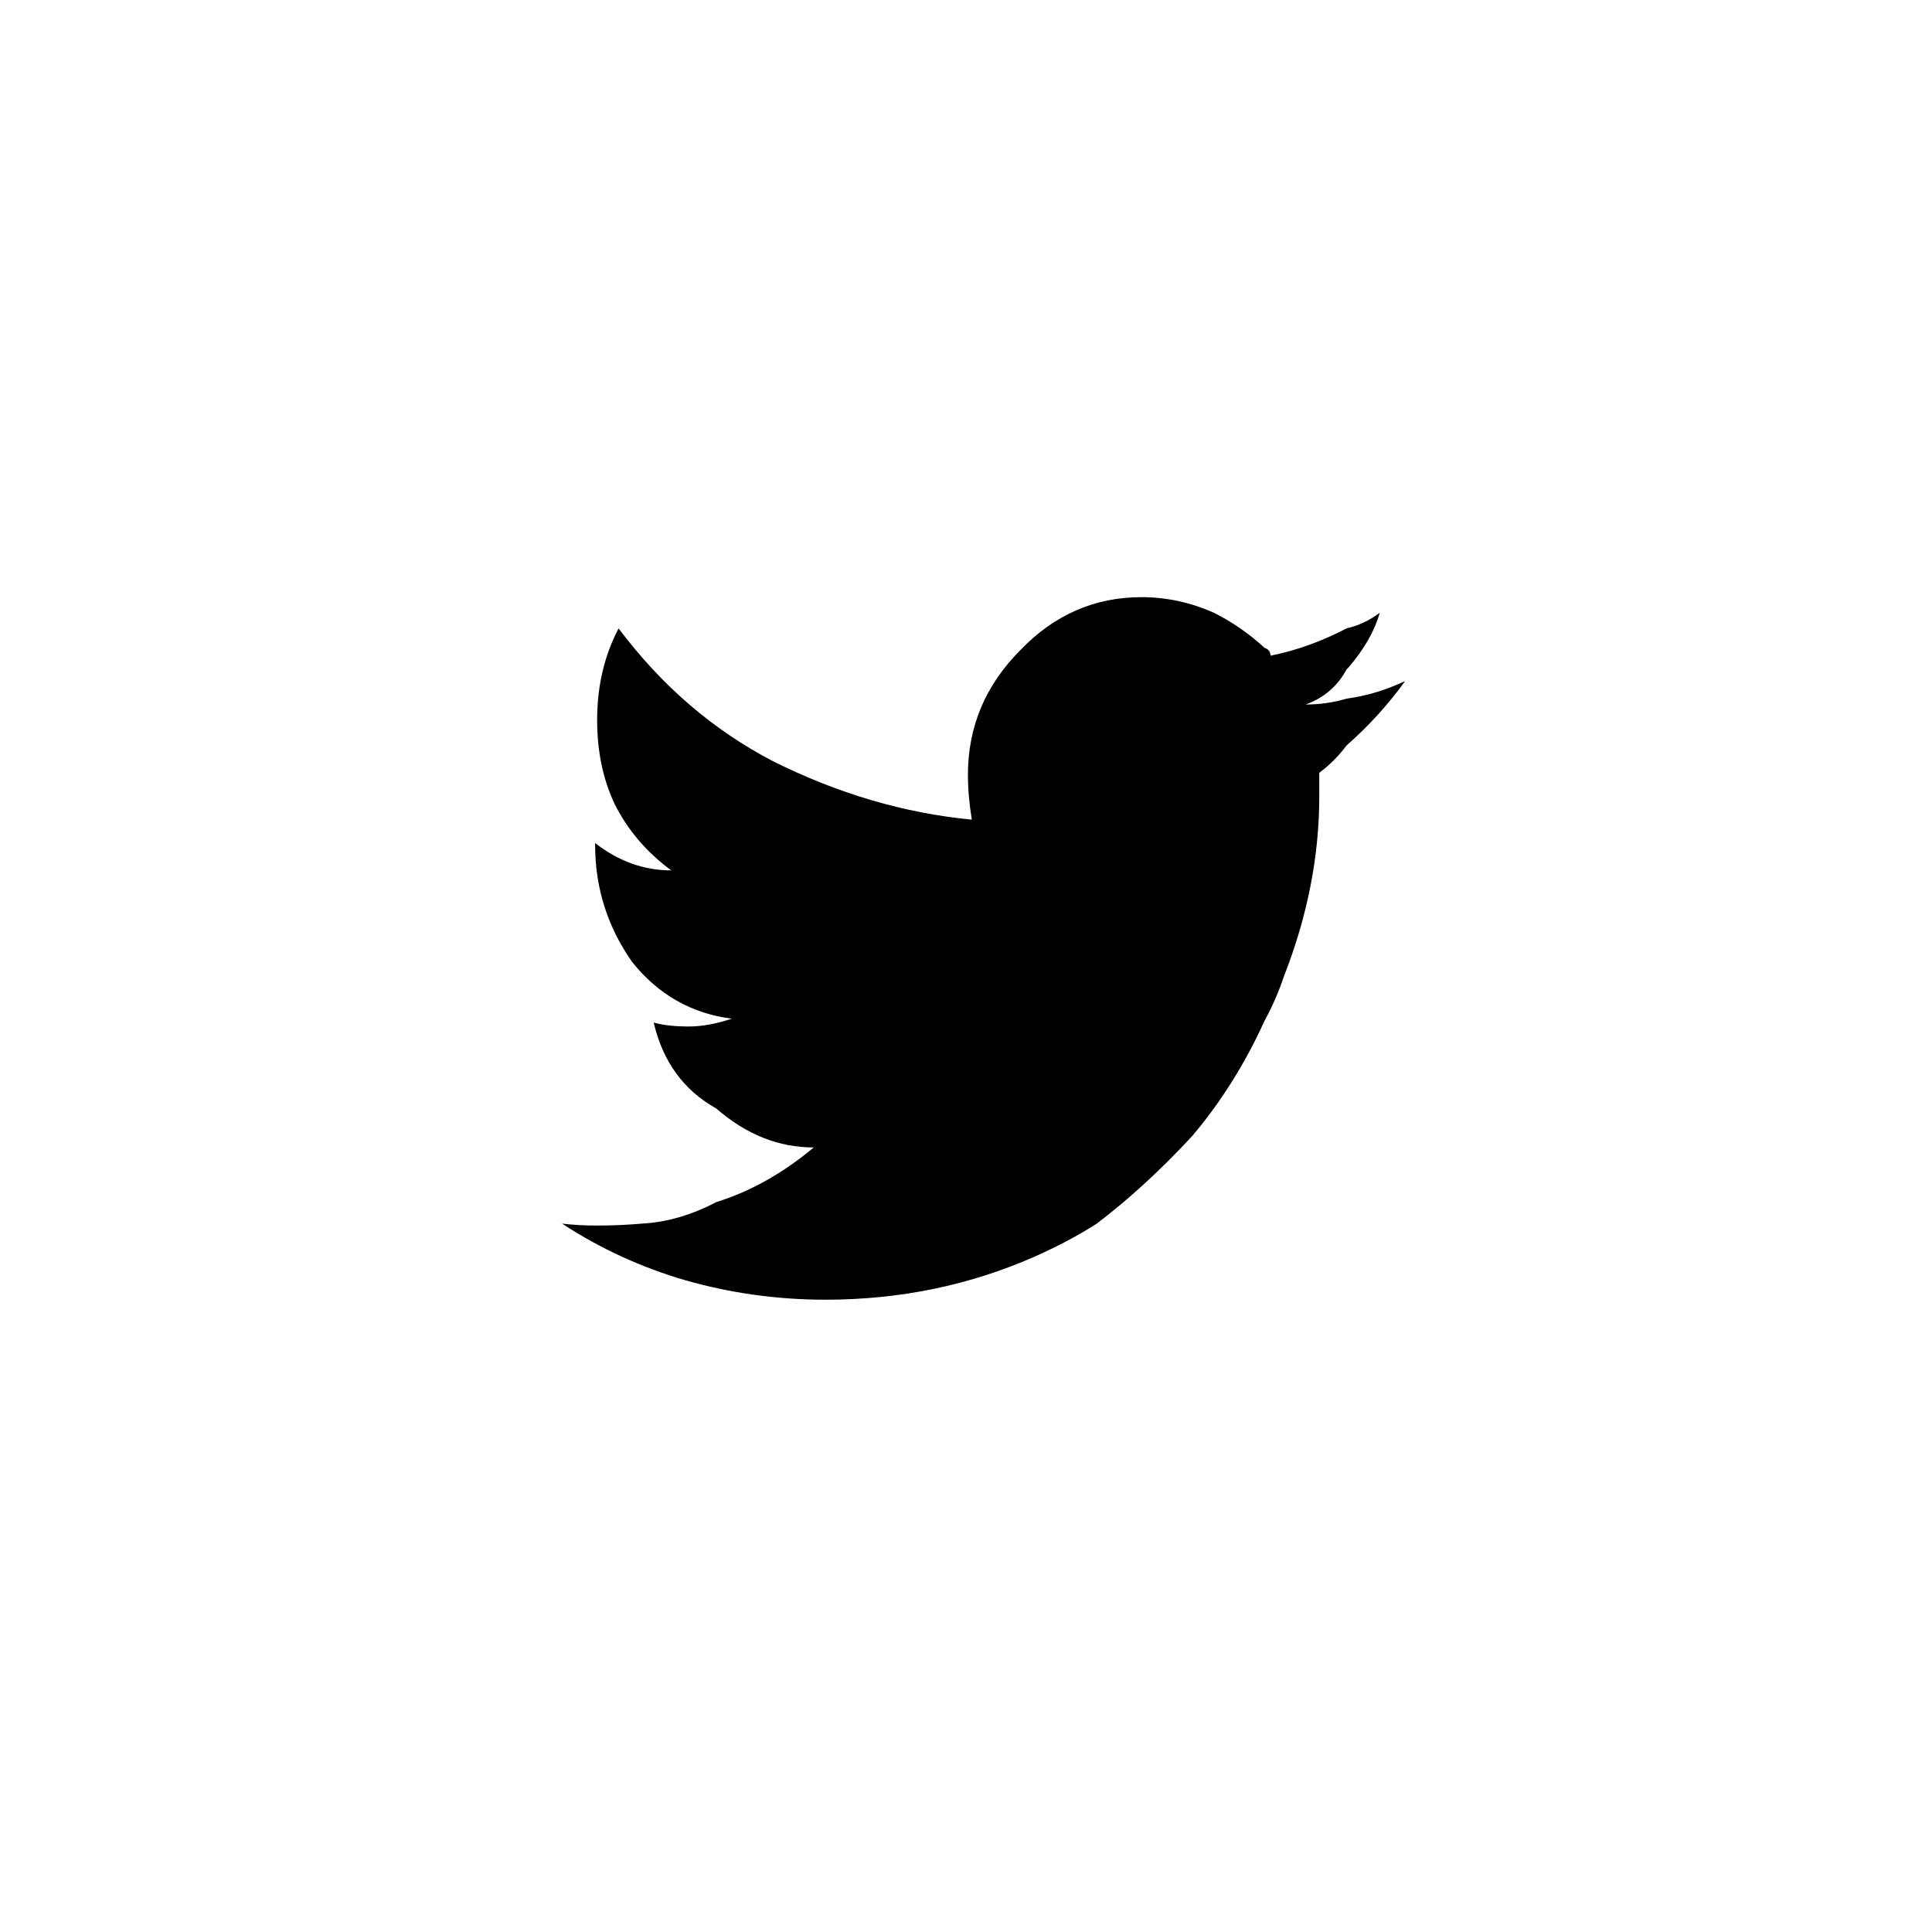
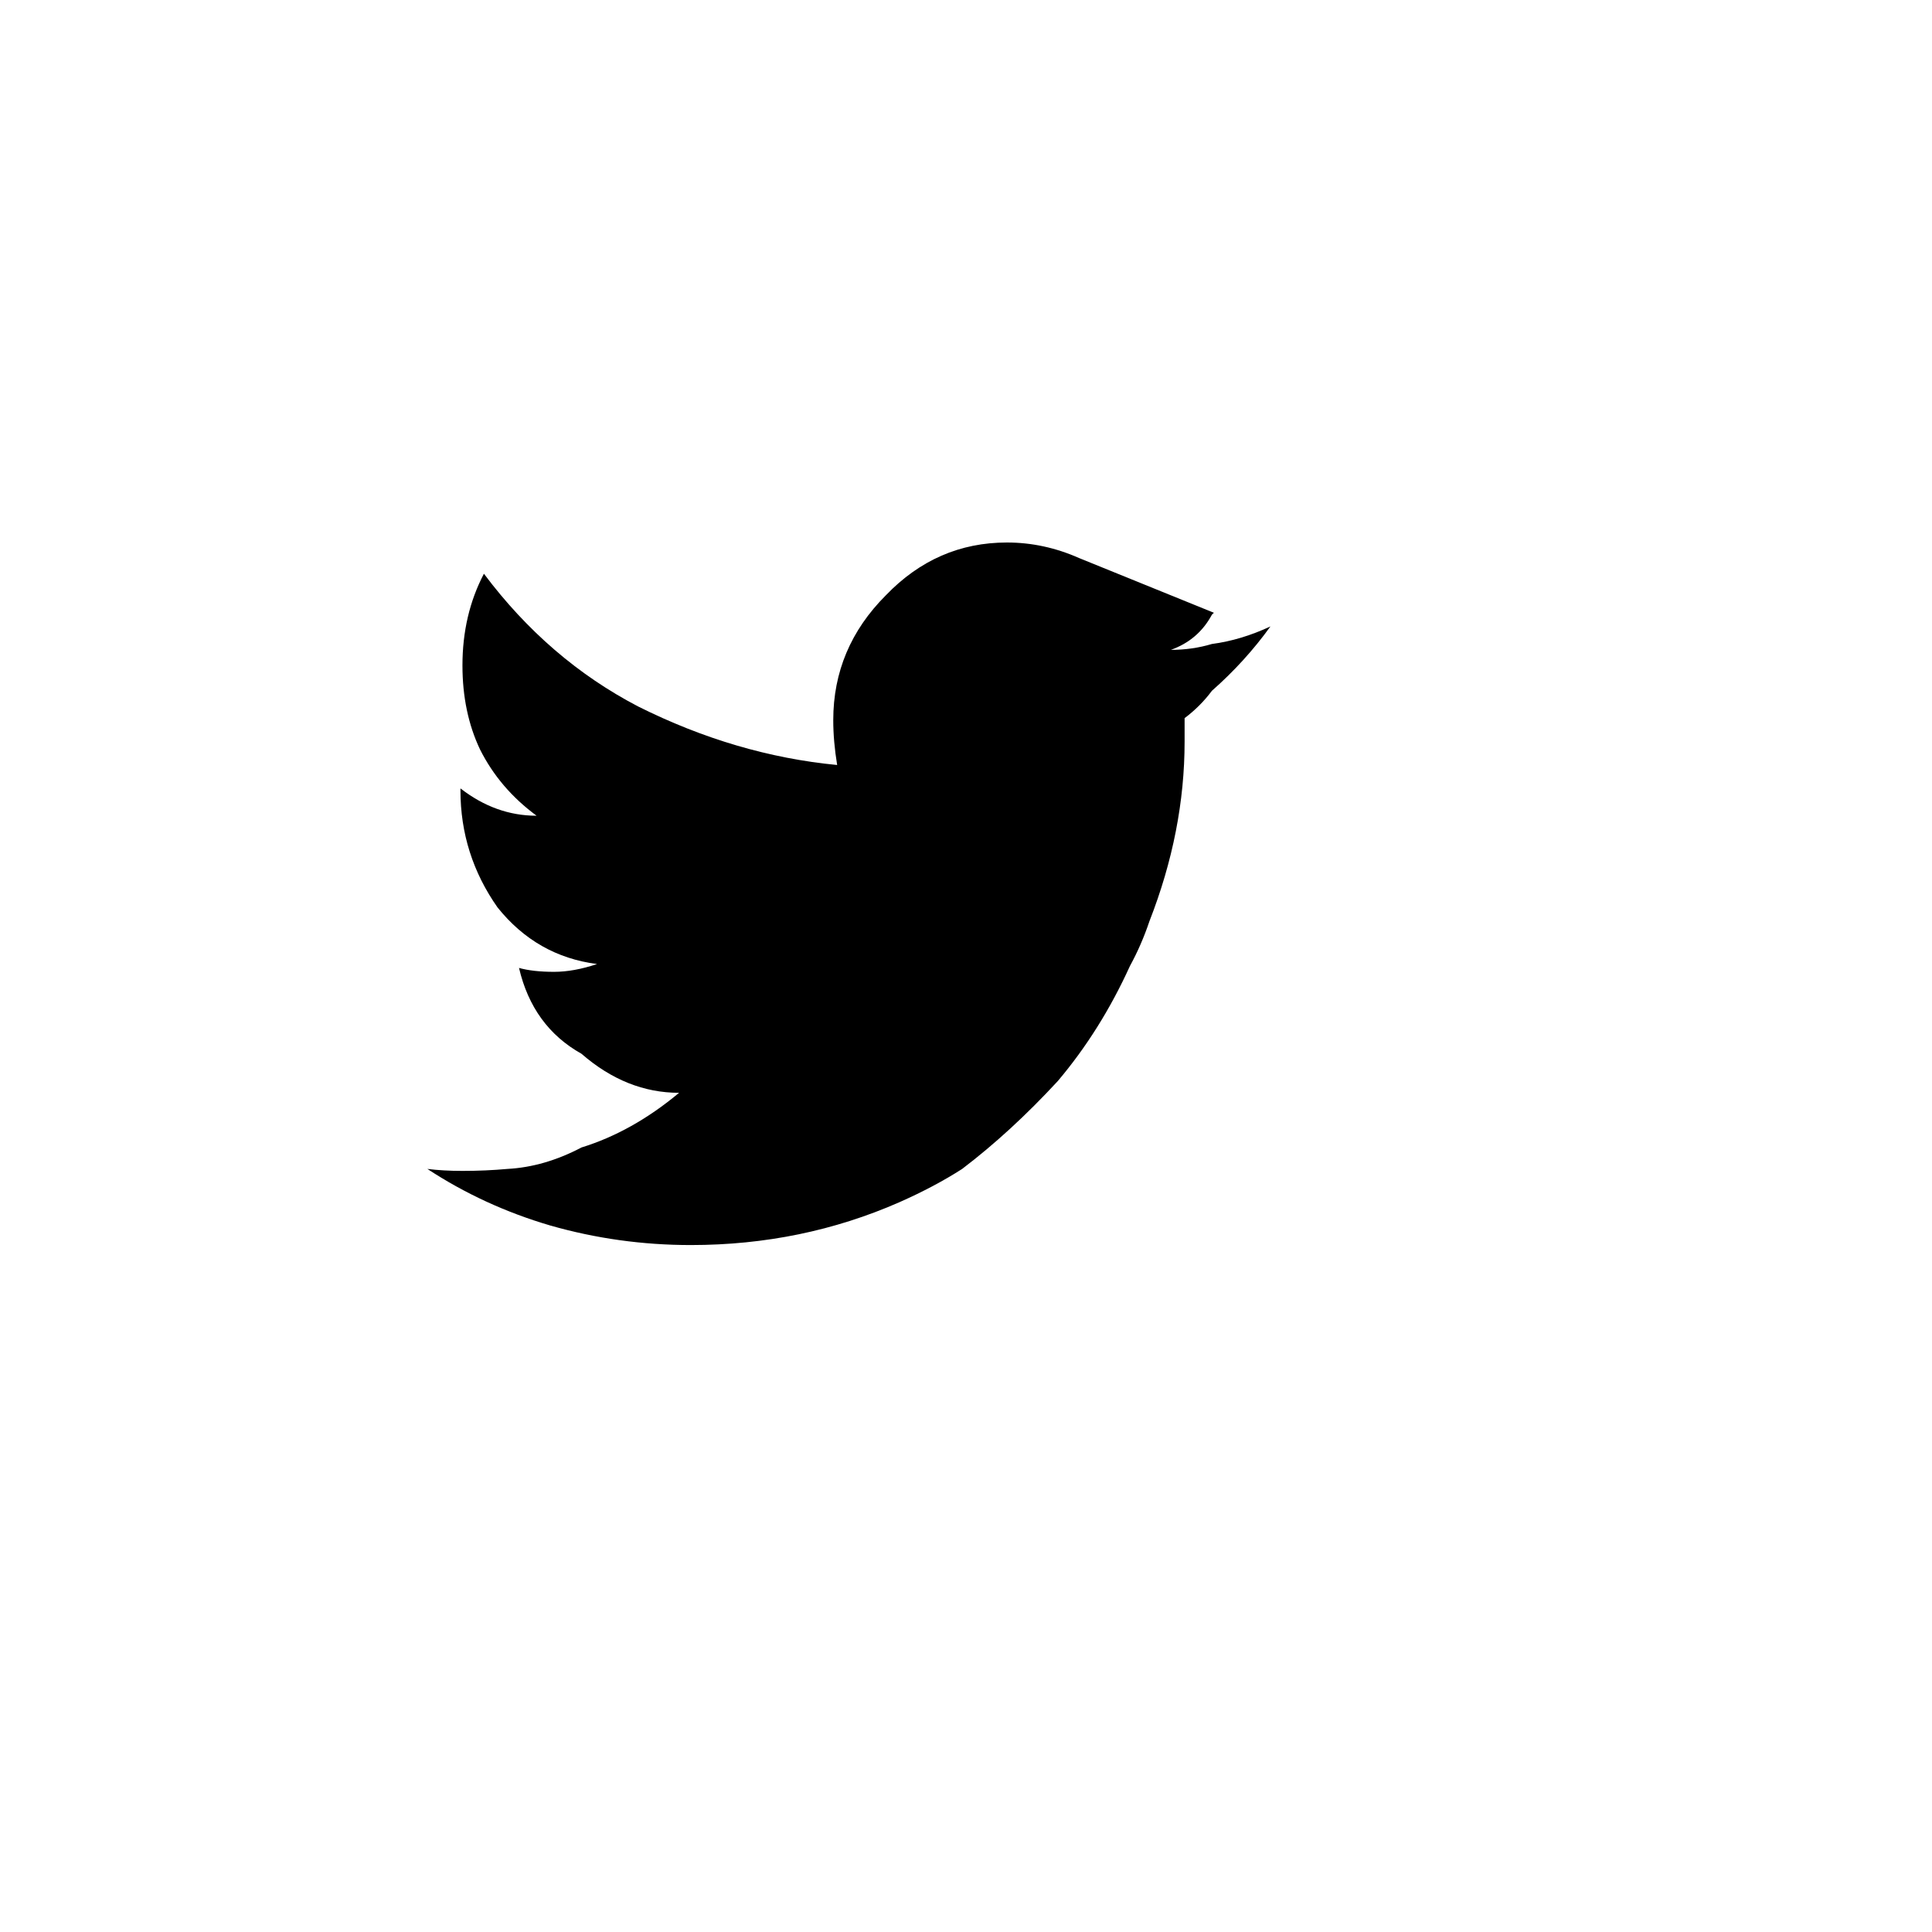
<svg xmlns="http://www.w3.org/2000/svg" height="55" viewBox="0 0 55 55" width="55">
-   <path d="m18.557.444c.519.259.999.592 1.444 1 .111.037.167.111.167.222.74-.148 1.462-.408 2.166-.778.334-.074.649-.222.946-.444-.149.518-.444 1.037-.889 1.556l-.057.056c-.259.482-.648.814-1.167 1 .408 0 .797-.056 1.167-.167.556-.073 1.111-.241 1.667-.5-.481.667-1.037 1.278-1.667 1.833-.221.297-.481.556-.777.778v.667c0 1.703-.334 3.408-1 5.111-.149.444-.333.87-.556 1.278-.556 1.222-1.24 2.314-2.056 3.278-.89.963-1.797 1.797-2.722 2.5-.519.333-1.111.648-1.779.944-1.851.814-3.832 1.222-5.944 1.222-1.37 0-2.704-.186-4-.556-1.26-.37-2.427-.907-3.5-1.611.297.037.629.056 1 .056.443 0 .87-.019 1.277-.056.704-.037 1.408-.241 2.111-.611.962-.297 1.889-.814 2.778-1.556-1 0-1.926-.37-2.778-1.111-.927-.519-1.519-1.333-1.779-2.444.259.073.593.111 1 .111.37 0 .778-.073 1.222-.222-1.148-.148-2.092-.686-2.833-1.611-.703-1-1.056-2.111-1.056-3.333v-.056c.668.519 1.389.778 2.167.778-.703-.518-1.24-1.148-1.611-1.889-.333-.703-.499-1.5-.499-2.389 0-.963.203-1.833.611-2.611 1.222 1.63 2.684 2.889 4.389 3.778 1.851.926 3.74 1.481 5.667 1.667-.073-.444-.111-.87-.111-1.278 0-1.37.499-2.556 1.5-3.556.962-1 2.111-1.5 3.444-1.5.706 0 1.391.148 2.058.444" transform="translate(16 17)" />
+   <path d="m18.557.444l-.057.056c-.259.482-.648.814-1.167 1 .408 0 .797-.056 1.167-.167.556-.073 1.111-.241 1.667-.5-.481.667-1.037 1.278-1.667 1.833-.221.297-.481.556-.777.778v.667c0 1.703-.334 3.408-1 5.111-.149.444-.333.87-.556 1.278-.556 1.222-1.24 2.314-2.056 3.278-.89.963-1.797 1.797-2.722 2.5-.519.333-1.111.648-1.779.944-1.851.814-3.832 1.222-5.944 1.222-1.37 0-2.704-.186-4-.556-1.26-.37-2.427-.907-3.5-1.611.297.037.629.056 1 .056.443 0 .87-.019 1.277-.056.704-.037 1.408-.241 2.111-.611.962-.297 1.889-.814 2.778-1.556-1 0-1.926-.37-2.778-1.111-.927-.519-1.519-1.333-1.779-2.444.259.073.593.111 1 .111.37 0 .778-.073 1.222-.222-1.148-.148-2.092-.686-2.833-1.611-.703-1-1.056-2.111-1.056-3.333v-.056c.668.519 1.389.778 2.167.778-.703-.518-1.24-1.148-1.611-1.889-.333-.703-.499-1.5-.499-2.389 0-.963.203-1.833.611-2.611 1.222 1.63 2.684 2.889 4.389 3.778 1.851.926 3.74 1.481 5.667 1.667-.073-.444-.111-.87-.111-1.278 0-1.37.499-2.556 1.5-3.556.962-1 2.111-1.5 3.444-1.5.706 0 1.391.148 2.058.444" transform="translate(16 17)" />
</svg>